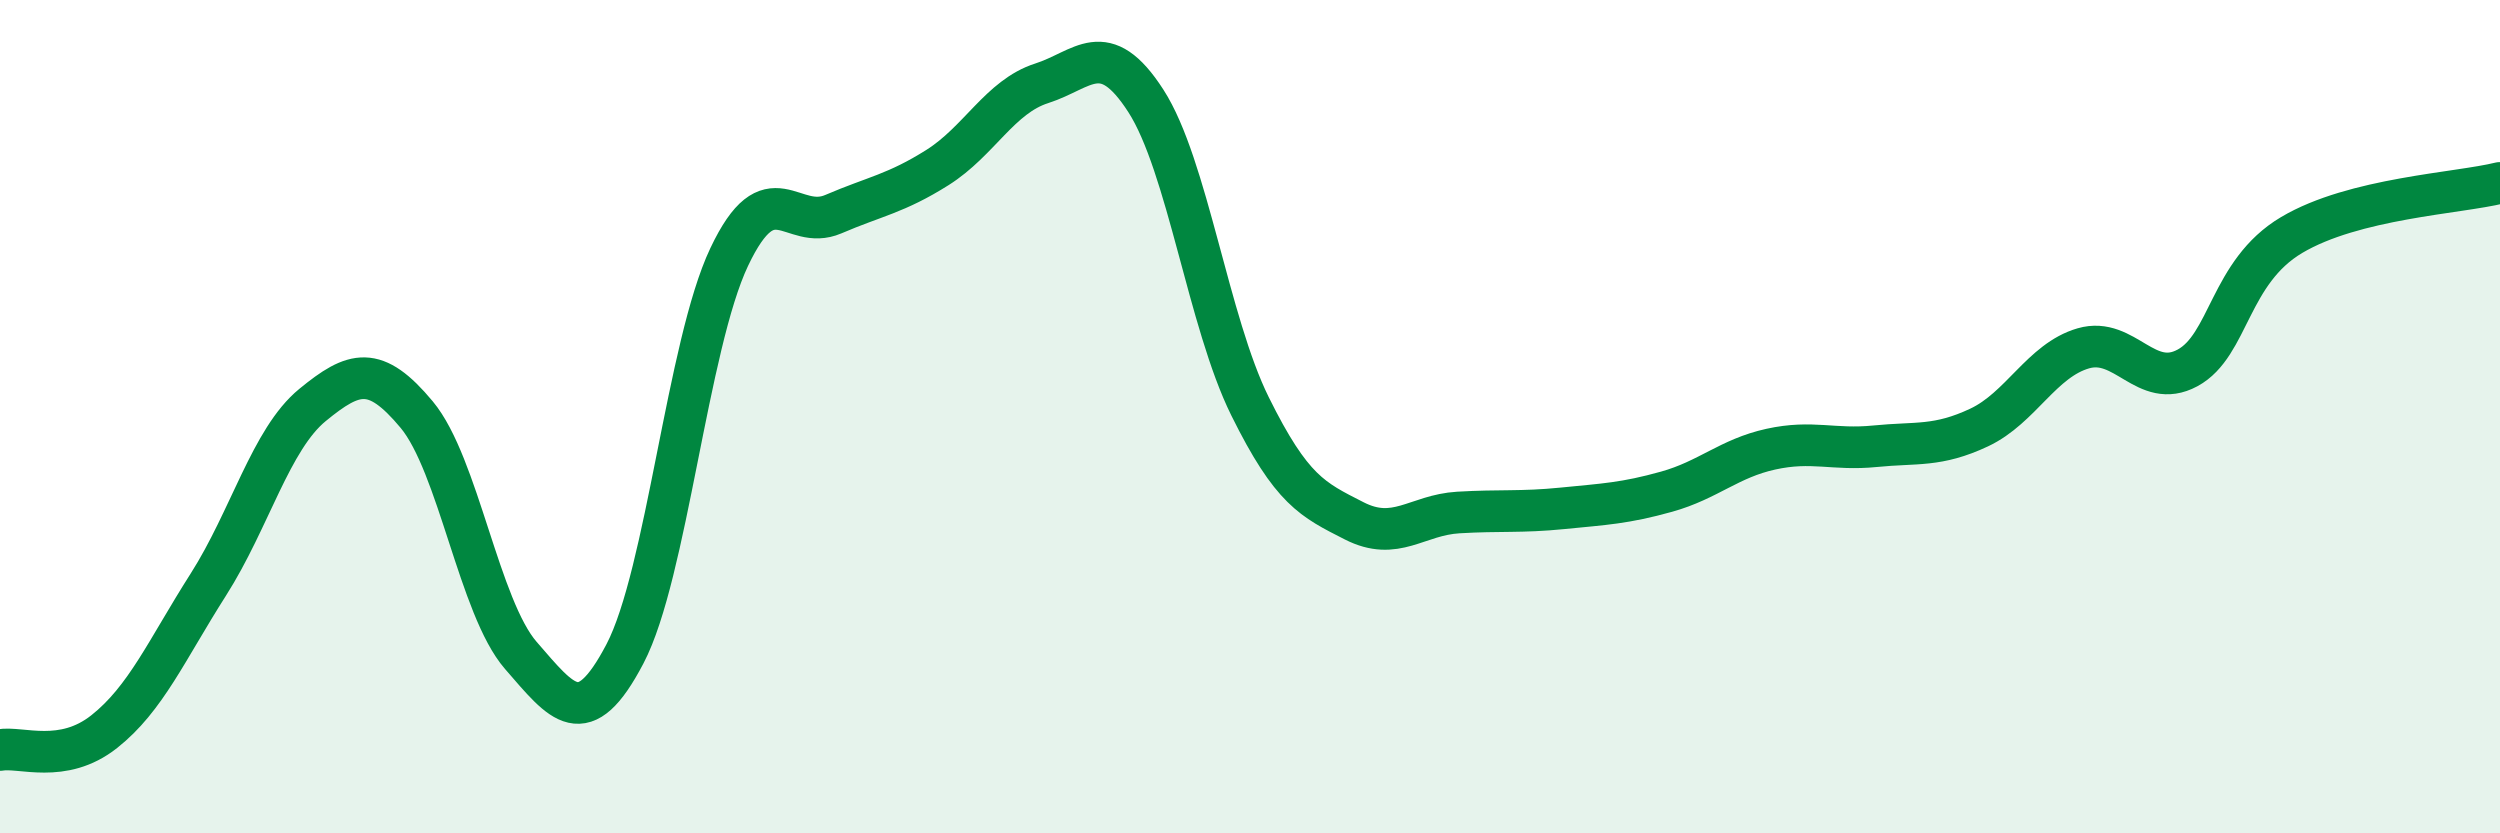
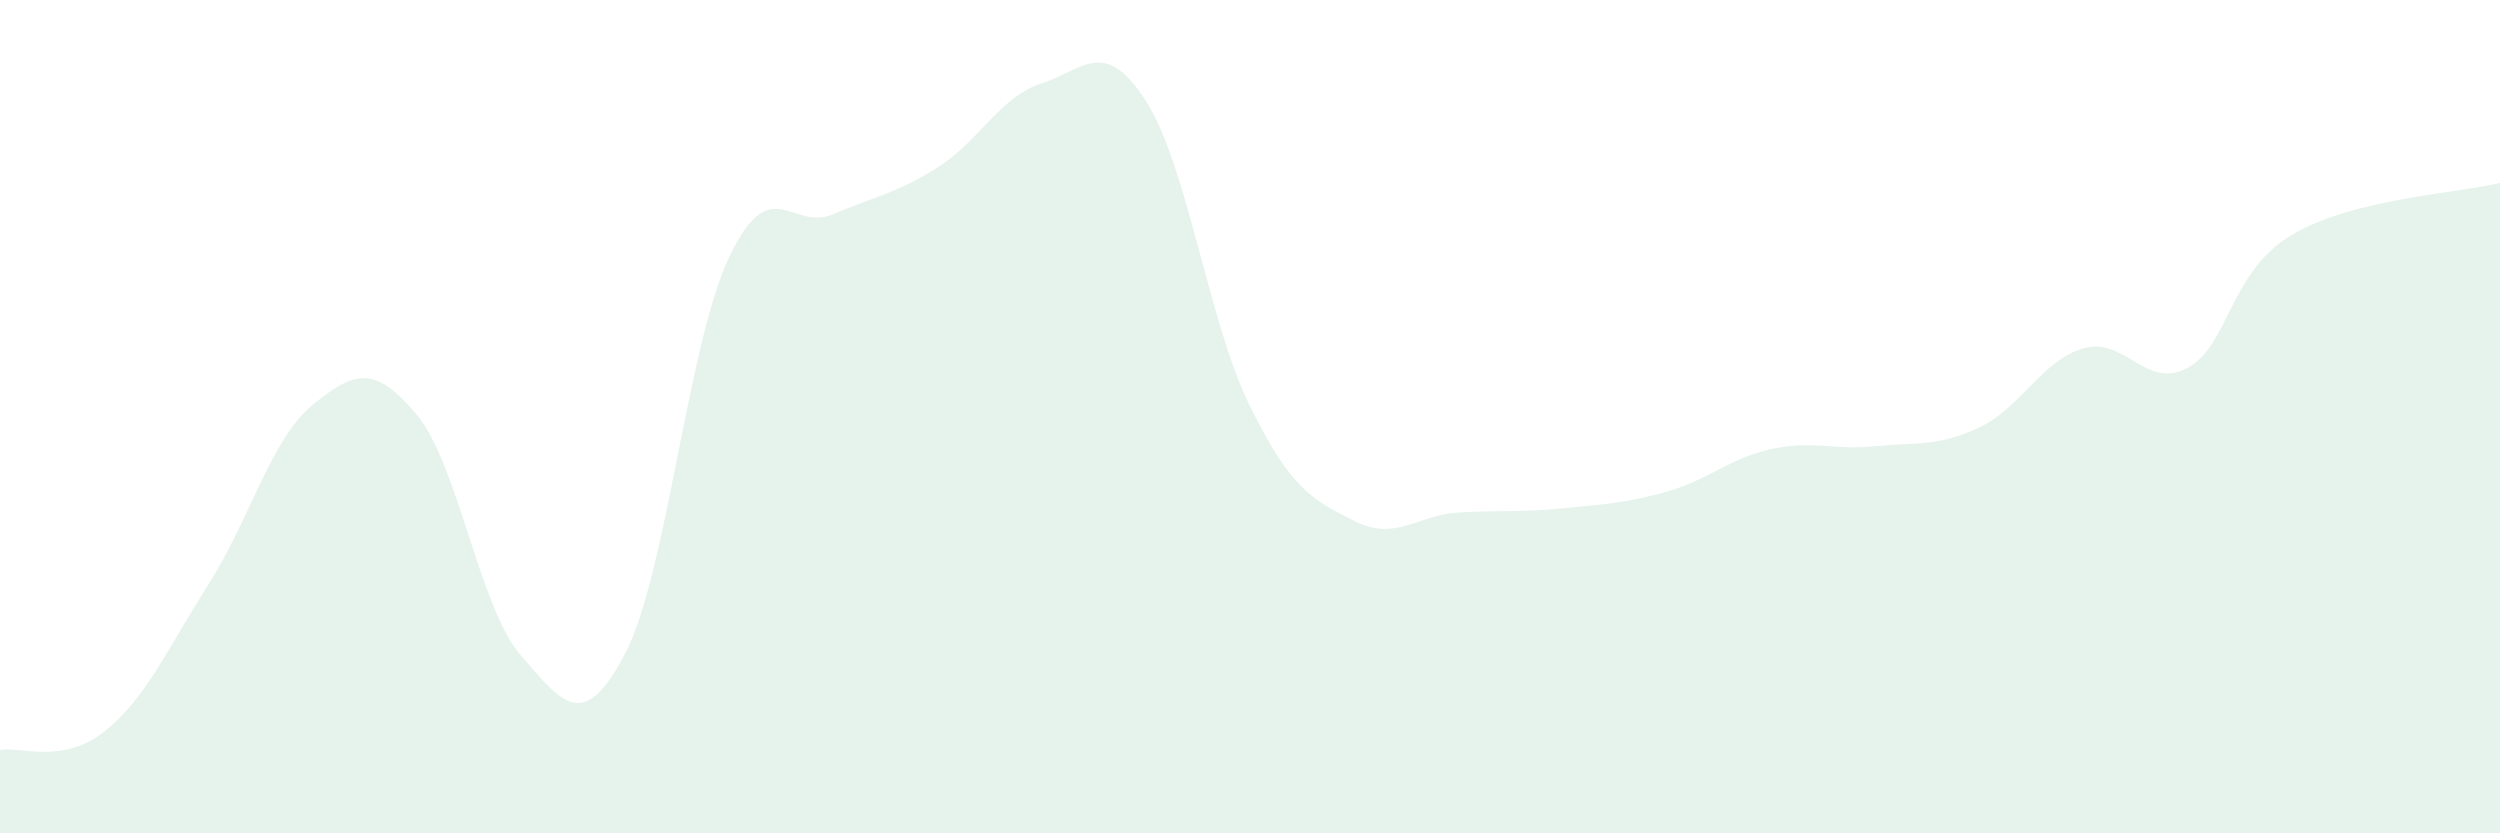
<svg xmlns="http://www.w3.org/2000/svg" width="60" height="20" viewBox="0 0 60 20">
  <path d="M 0,18 C 0.5,17.91 1.5,18.35 2.5,17.56 C 3.5,16.77 4,15.6 5,14.03 C 6,12.46 6.5,10.54 7.5,9.72 C 8.5,8.9 9,8.75 10,9.95 C 11,11.15 11.5,14.58 12.5,15.73 C 13.5,16.88 14,17.6 15,15.69 C 16,13.78 16.5,8.28 17.5,6.17 C 18.5,4.06 19,5.57 20,5.14 C 21,4.71 21.5,4.65 22.5,4.02 C 23.5,3.39 24,2.32 25,2 C 26,1.68 26.5,0.87 27.5,2.42 C 28.5,3.97 29,7.73 30,9.75 C 31,11.77 31.5,11.99 32.5,12.5 C 33.5,13.01 34,12.36 35,12.3 C 36,12.24 36.5,12.3 37.5,12.2 C 38.5,12.1 39,12.08 40,11.8 C 41,11.52 41.5,11 42.5,10.78 C 43.5,10.56 44,10.81 45,10.71 C 46,10.61 46.5,10.73 47.5,10.26 C 48.5,9.79 49,8.65 50,8.36 C 51,8.07 51.5,9.37 52.5,8.83 C 53.5,8.29 53.5,6.53 55,5.64 C 56.5,4.75 59,4.64 60,4.39L60 20L0 20Z" fill="#008740" opacity="0.1" stroke-linecap="round" stroke-linejoin="round" />
-   <path d="M 0,18 C 0.5,17.91 1.5,18.35 2.5,17.56 C 3.5,16.77 4,15.6 5,14.03 C 6,12.46 6.5,10.54 7.5,9.72 C 8.5,8.9 9,8.75 10,9.95 C 11,11.15 11.5,14.58 12.5,15.73 C 13.5,16.88 14,17.6 15,15.69 C 16,13.78 16.5,8.28 17.5,6.17 C 18.5,4.06 19,5.57 20,5.14 C 21,4.71 21.5,4.65 22.5,4.02 C 23.5,3.39 24,2.32 25,2 C 26,1.68 26.5,0.87 27.5,2.42 C 28.5,3.97 29,7.73 30,9.75 C 31,11.77 31.5,11.99 32.5,12.5 C 33.5,13.01 34,12.36 35,12.3 C 36,12.24 36.5,12.3 37.5,12.2 C 38.5,12.1 39,12.08 40,11.8 C 41,11.52 41.5,11 42.5,10.78 C 43.5,10.56 44,10.81 45,10.71 C 46,10.61 46.5,10.73 47.5,10.26 C 48.5,9.79 49,8.65 50,8.36 C 51,8.07 51.5,9.37 52.5,8.83 C 53.5,8.29 53.5,6.53 55,5.64 C 56.5,4.75 59,4.64 60,4.39" stroke="#008740" stroke-width="1" fill="none" stroke-linecap="round" stroke-linejoin="round" />
</svg>